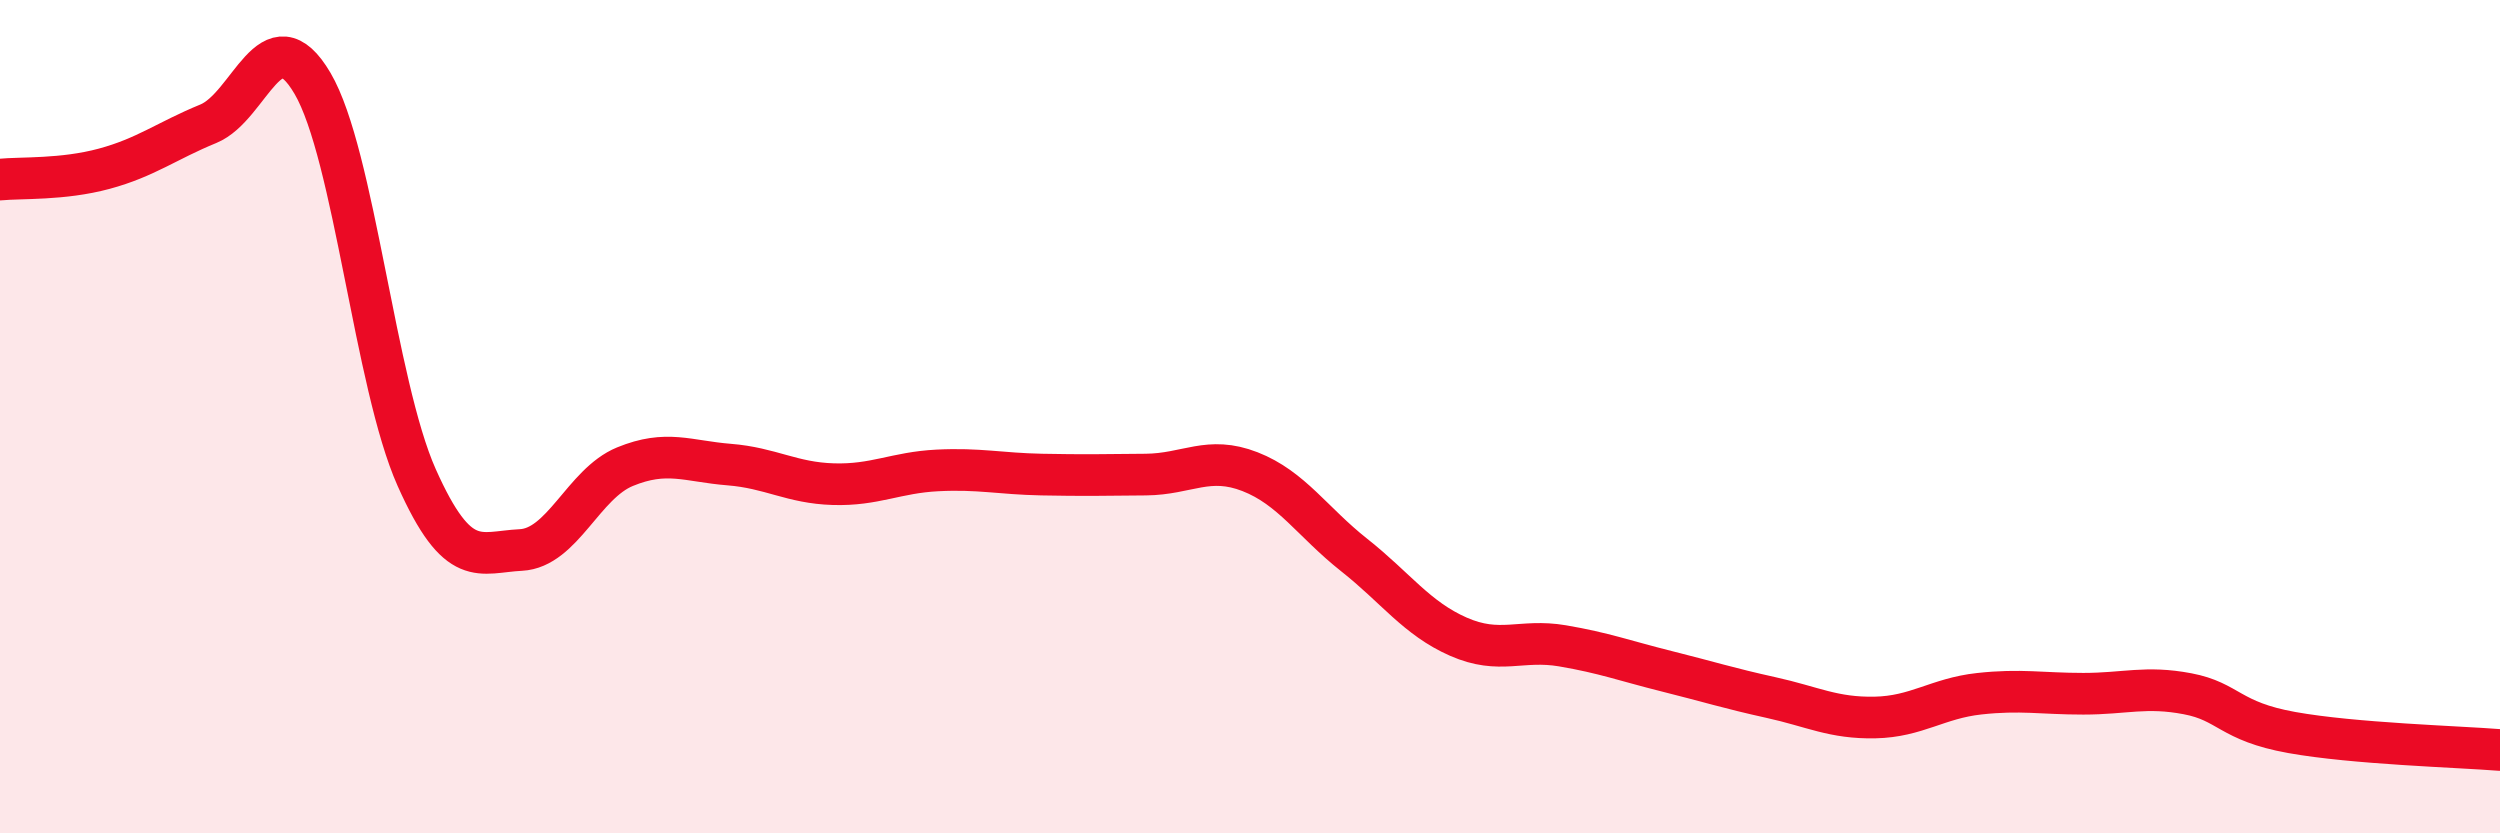
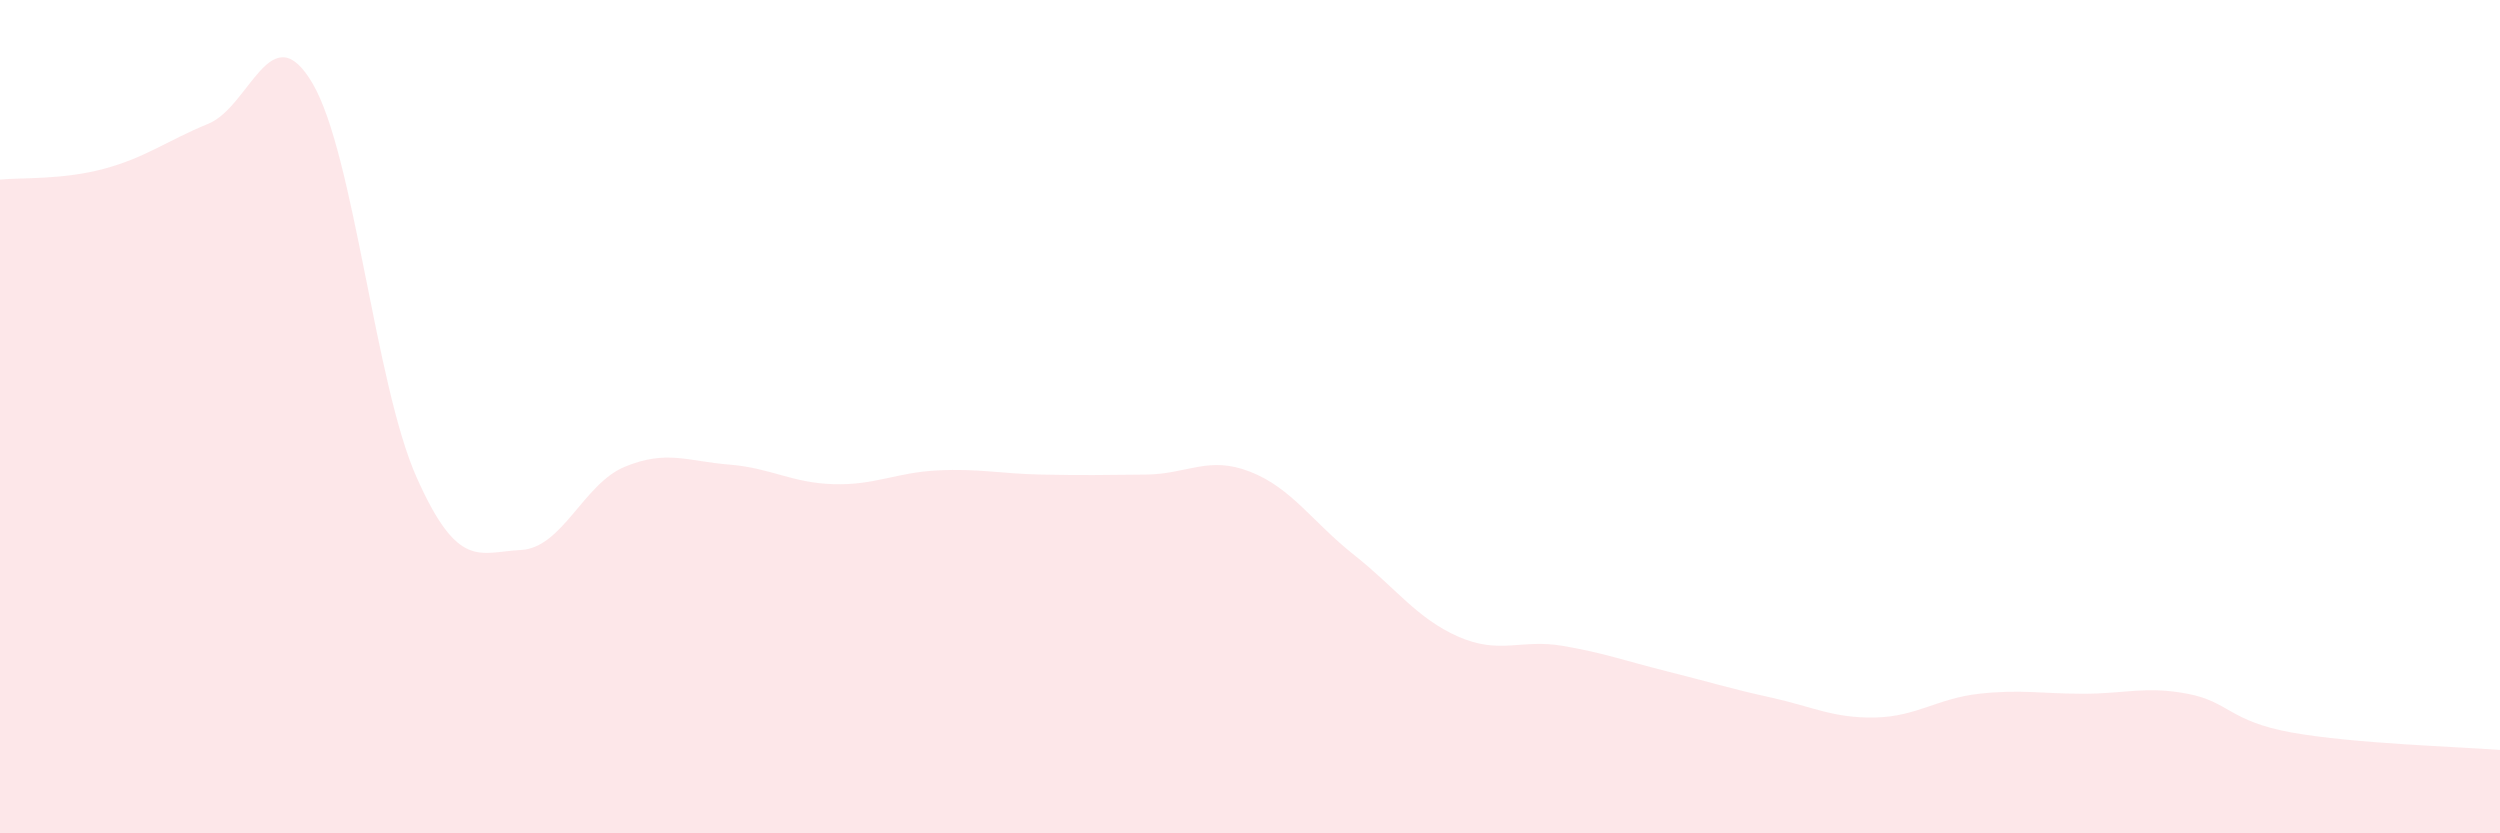
<svg xmlns="http://www.w3.org/2000/svg" width="60" height="20" viewBox="0 0 60 20">
  <path d="M 0,4.31 C 0.5,4.26 1.5,4.32 2.5,4.05 C 3.5,3.78 4,3.38 5,2.97 C 6,2.56 6.5,0.3 7.5,2 C 8.5,3.7 9,9.22 10,11.46 C 11,13.7 11.5,13.25 12.5,13.2 C 13.5,13.15 14,11.61 15,11.2 C 16,10.79 16.5,11.07 17.5,11.15 C 18.5,11.23 19,11.59 20,11.62 C 21,11.65 21.5,11.34 22.5,11.29 C 23.5,11.24 24,11.37 25,11.39 C 26,11.41 26.5,11.4 27.5,11.39 C 28.5,11.38 29,10.93 30,11.32 C 31,11.71 31.5,12.53 32.5,13.32 C 33.5,14.11 34,14.84 35,15.28 C 36,15.72 36.5,15.33 37.5,15.5 C 38.5,15.67 39,15.86 40,16.11 C 41,16.36 41.5,16.52 42.5,16.74 C 43.5,16.96 44,17.24 45,17.22 C 46,17.2 46.5,16.76 47.5,16.65 C 48.5,16.54 49,16.65 50,16.65 C 51,16.65 51.5,16.46 52.5,16.65 C 53.5,16.84 53.5,17.31 55,17.58 C 56.5,17.85 59,17.92 60,18L60 20L0 20Z" fill="#EB0A25" opacity="0.1" stroke-linecap="round" stroke-linejoin="round" />
-   <path d="M 0,4.31 C 0.5,4.26 1.5,4.32 2.5,4.05 C 3.5,3.78 4,3.38 5,2.97 C 6,2.56 6.5,0.3 7.5,2 C 8.5,3.7 9,9.22 10,11.46 C 11,13.7 11.5,13.25 12.5,13.2 C 13.5,13.15 14,11.61 15,11.2 C 16,10.79 16.5,11.07 17.5,11.15 C 18.5,11.23 19,11.59 20,11.62 C 21,11.65 21.5,11.34 22.5,11.29 C 23.5,11.24 24,11.37 25,11.39 C 26,11.41 26.5,11.4 27.5,11.39 C 28.5,11.38 29,10.93 30,11.32 C 31,11.71 31.5,12.53 32.5,13.32 C 33.5,14.11 34,14.84 35,15.28 C 36,15.72 36.5,15.33 37.5,15.5 C 38.5,15.67 39,15.86 40,16.11 C 41,16.36 41.5,16.52 42.5,16.74 C 43.5,16.96 44,17.24 45,17.22 C 46,17.2 46.5,16.76 47.5,16.65 C 48.5,16.54 49,16.65 50,16.65 C 51,16.65 51.5,16.46 52.5,16.65 C 53.5,16.84 53.5,17.31 55,17.58 C 56.5,17.85 59,17.92 60,18" stroke="#EB0A25" stroke-width="1" fill="none" stroke-linecap="round" stroke-linejoin="round" />
</svg>